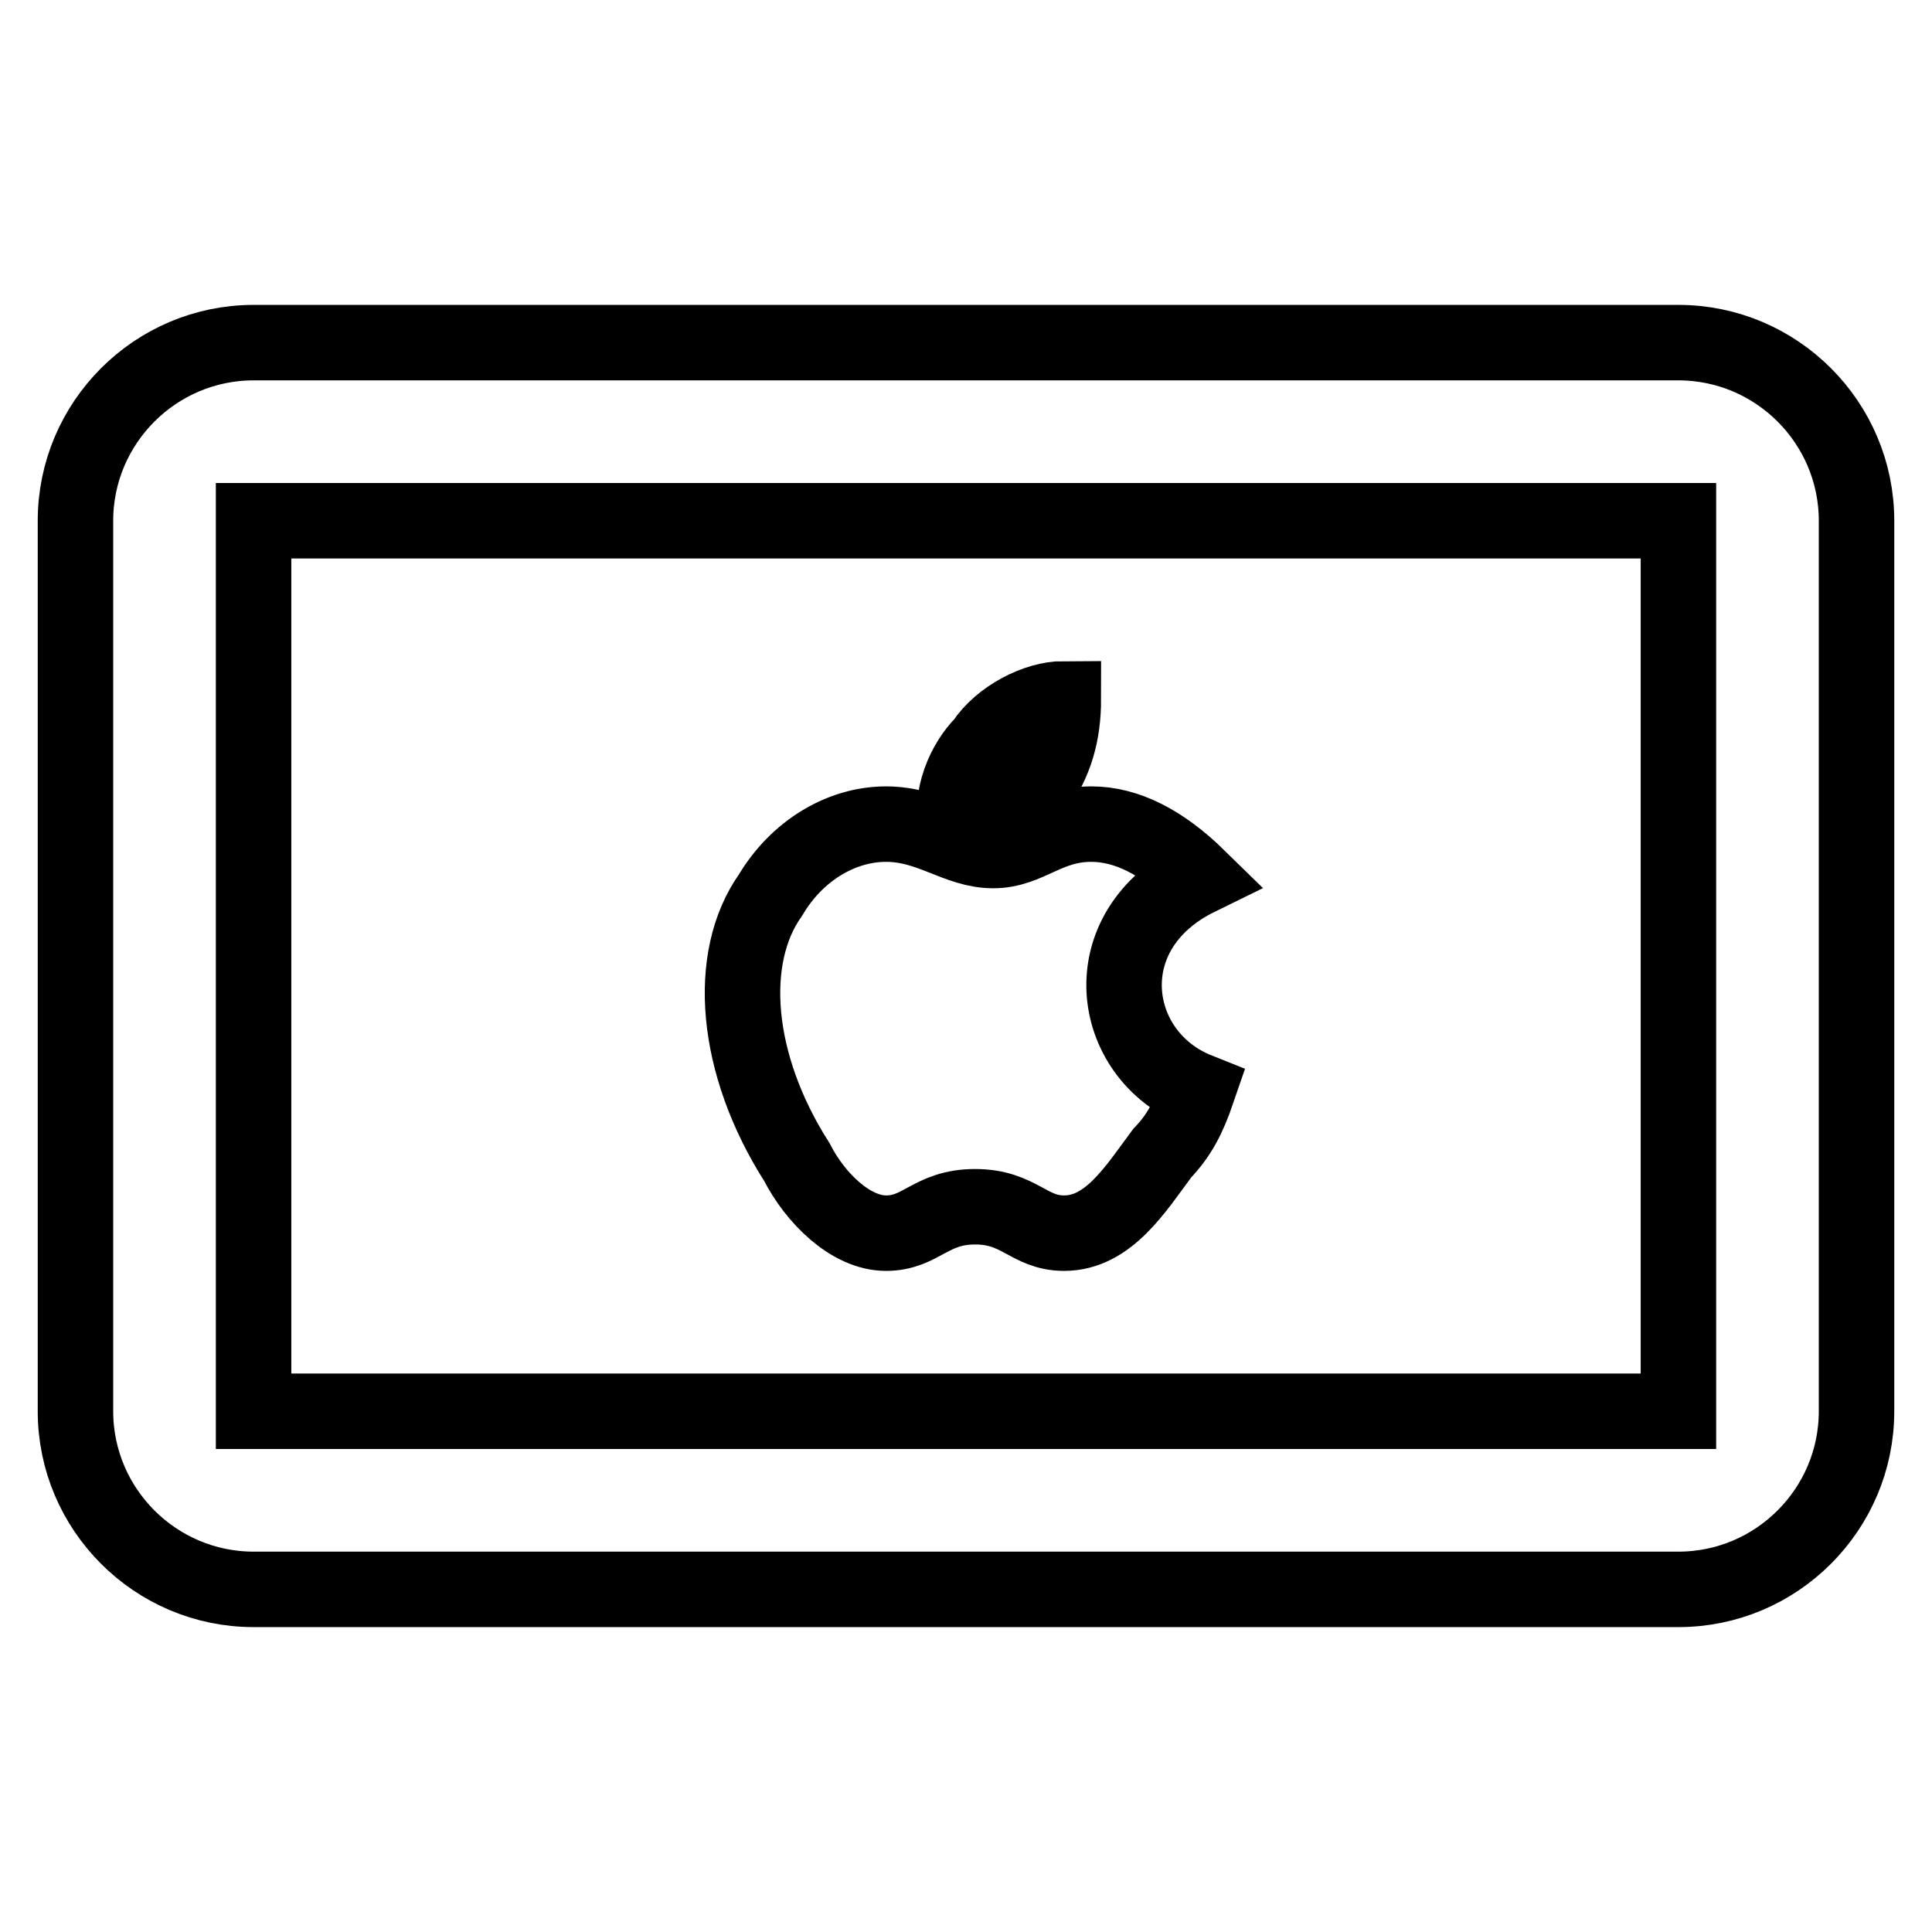
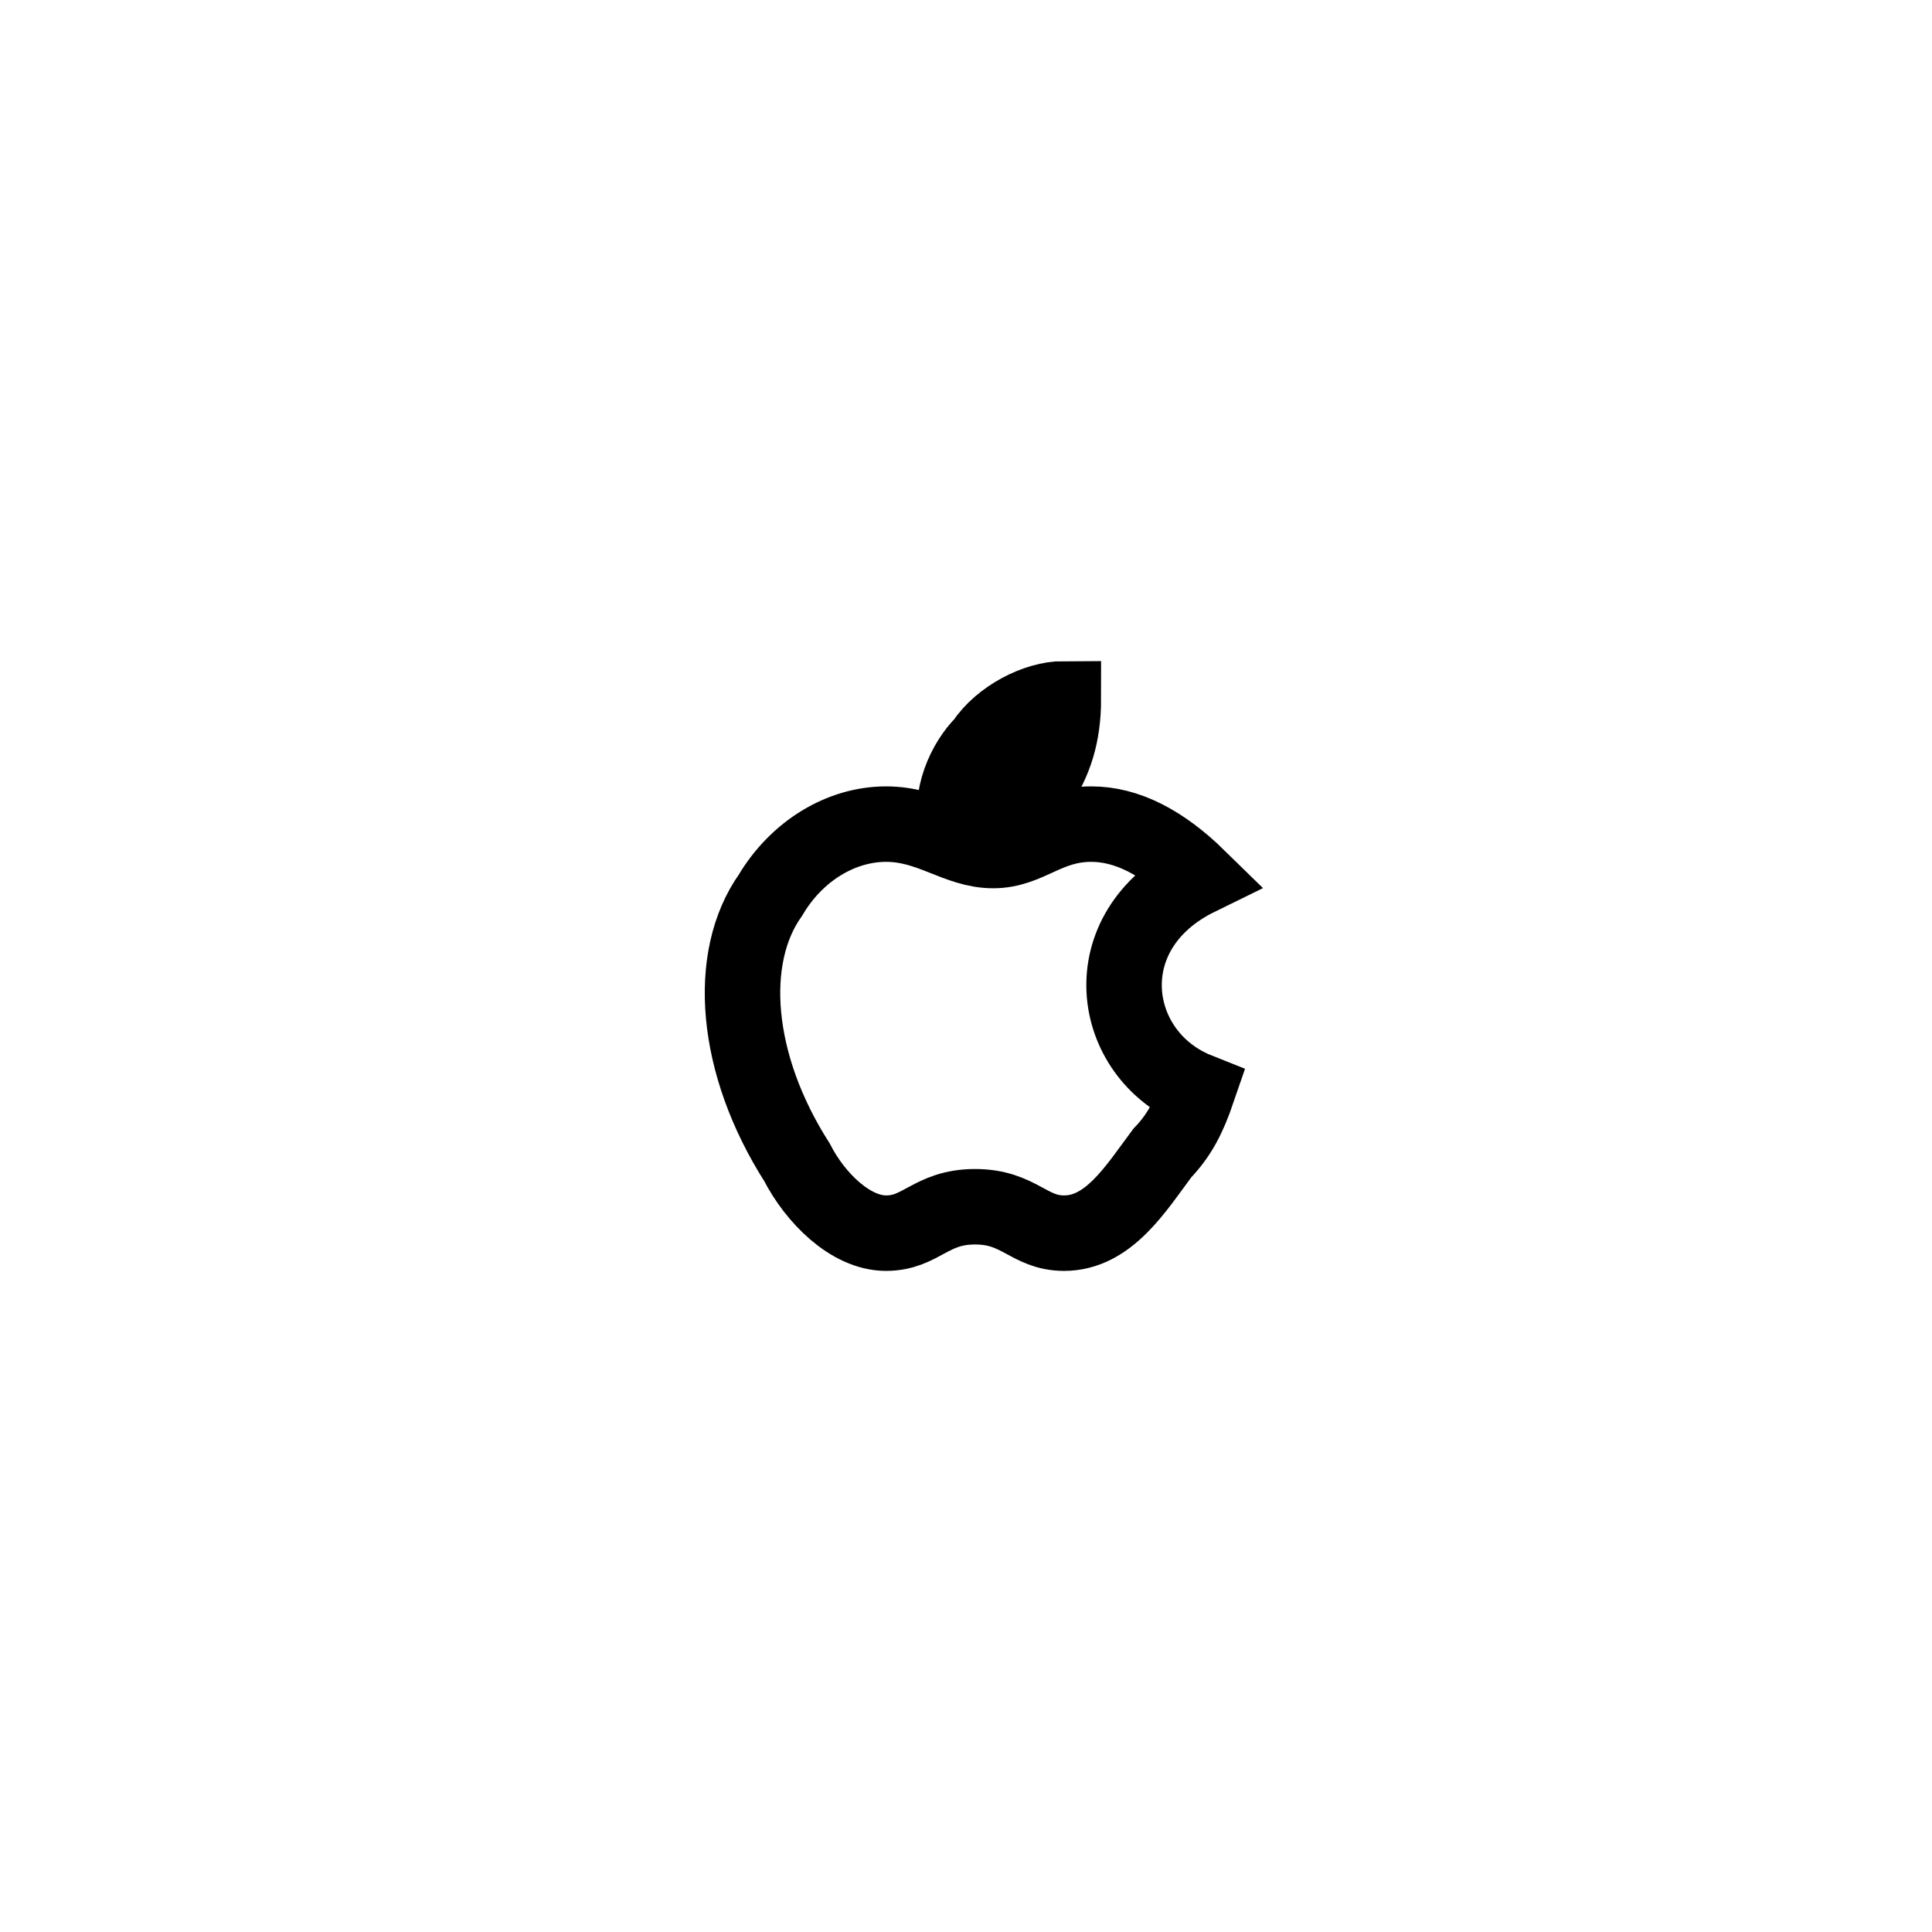
<svg xmlns="http://www.w3.org/2000/svg" version="1.1" x="0px" y="0px" viewBox="0 0 256 256" enable-background="new 0 0 256 256" xml:space="preserve">
  <g>
    <g>
-       <path stroke-width="10" fill-opacity="0" stroke="#000000" d="M222.4,45.4H33.6C20.6,45.4,10,56,10,69v118c0,13,10.6,23.6,23.6,23.6h188.8c13,0,23.6-10.6,23.6-23.6V69C246,56,235.4,45.4,222.4,45.4z M222.4,187H33.6V69h188.8V187z" />
      <path stroke-width="10" fill-opacity="0" stroke="#000000" d="M158.7,144.5c-1.2,3.5-2.4,5.9-4.7,8.3c-3.5,4.7-7.1,10.6-13,10.6c-4.7,0-5.9-3.5-11.8-3.5c-5.9,0-7.1,3.5-11.8,3.5c-4.7,0-9.4-4.7-11.8-9.4c-8.3-13-9.4-27.1-3.5-35.4c3.5-5.9,9.4-9.4,15.3-9.4s9.4,3.5,14.2,3.5c4.7,0,7.1-3.5,13-3.5c4.7,0,9.4,2.4,14.2,7.1C144.5,123.3,146.9,139.8,158.7,144.5z M137.4,104.4c2.4-3.5,3.5-7.1,3.5-11.8c-3.5,0-8.3,2.4-10.6,5.9c-2.4,2.4-4.7,7.1-3.5,11.8C131.5,110.3,135.1,106.8,137.4,104.4z" />
    </g>
  </g>
</svg>